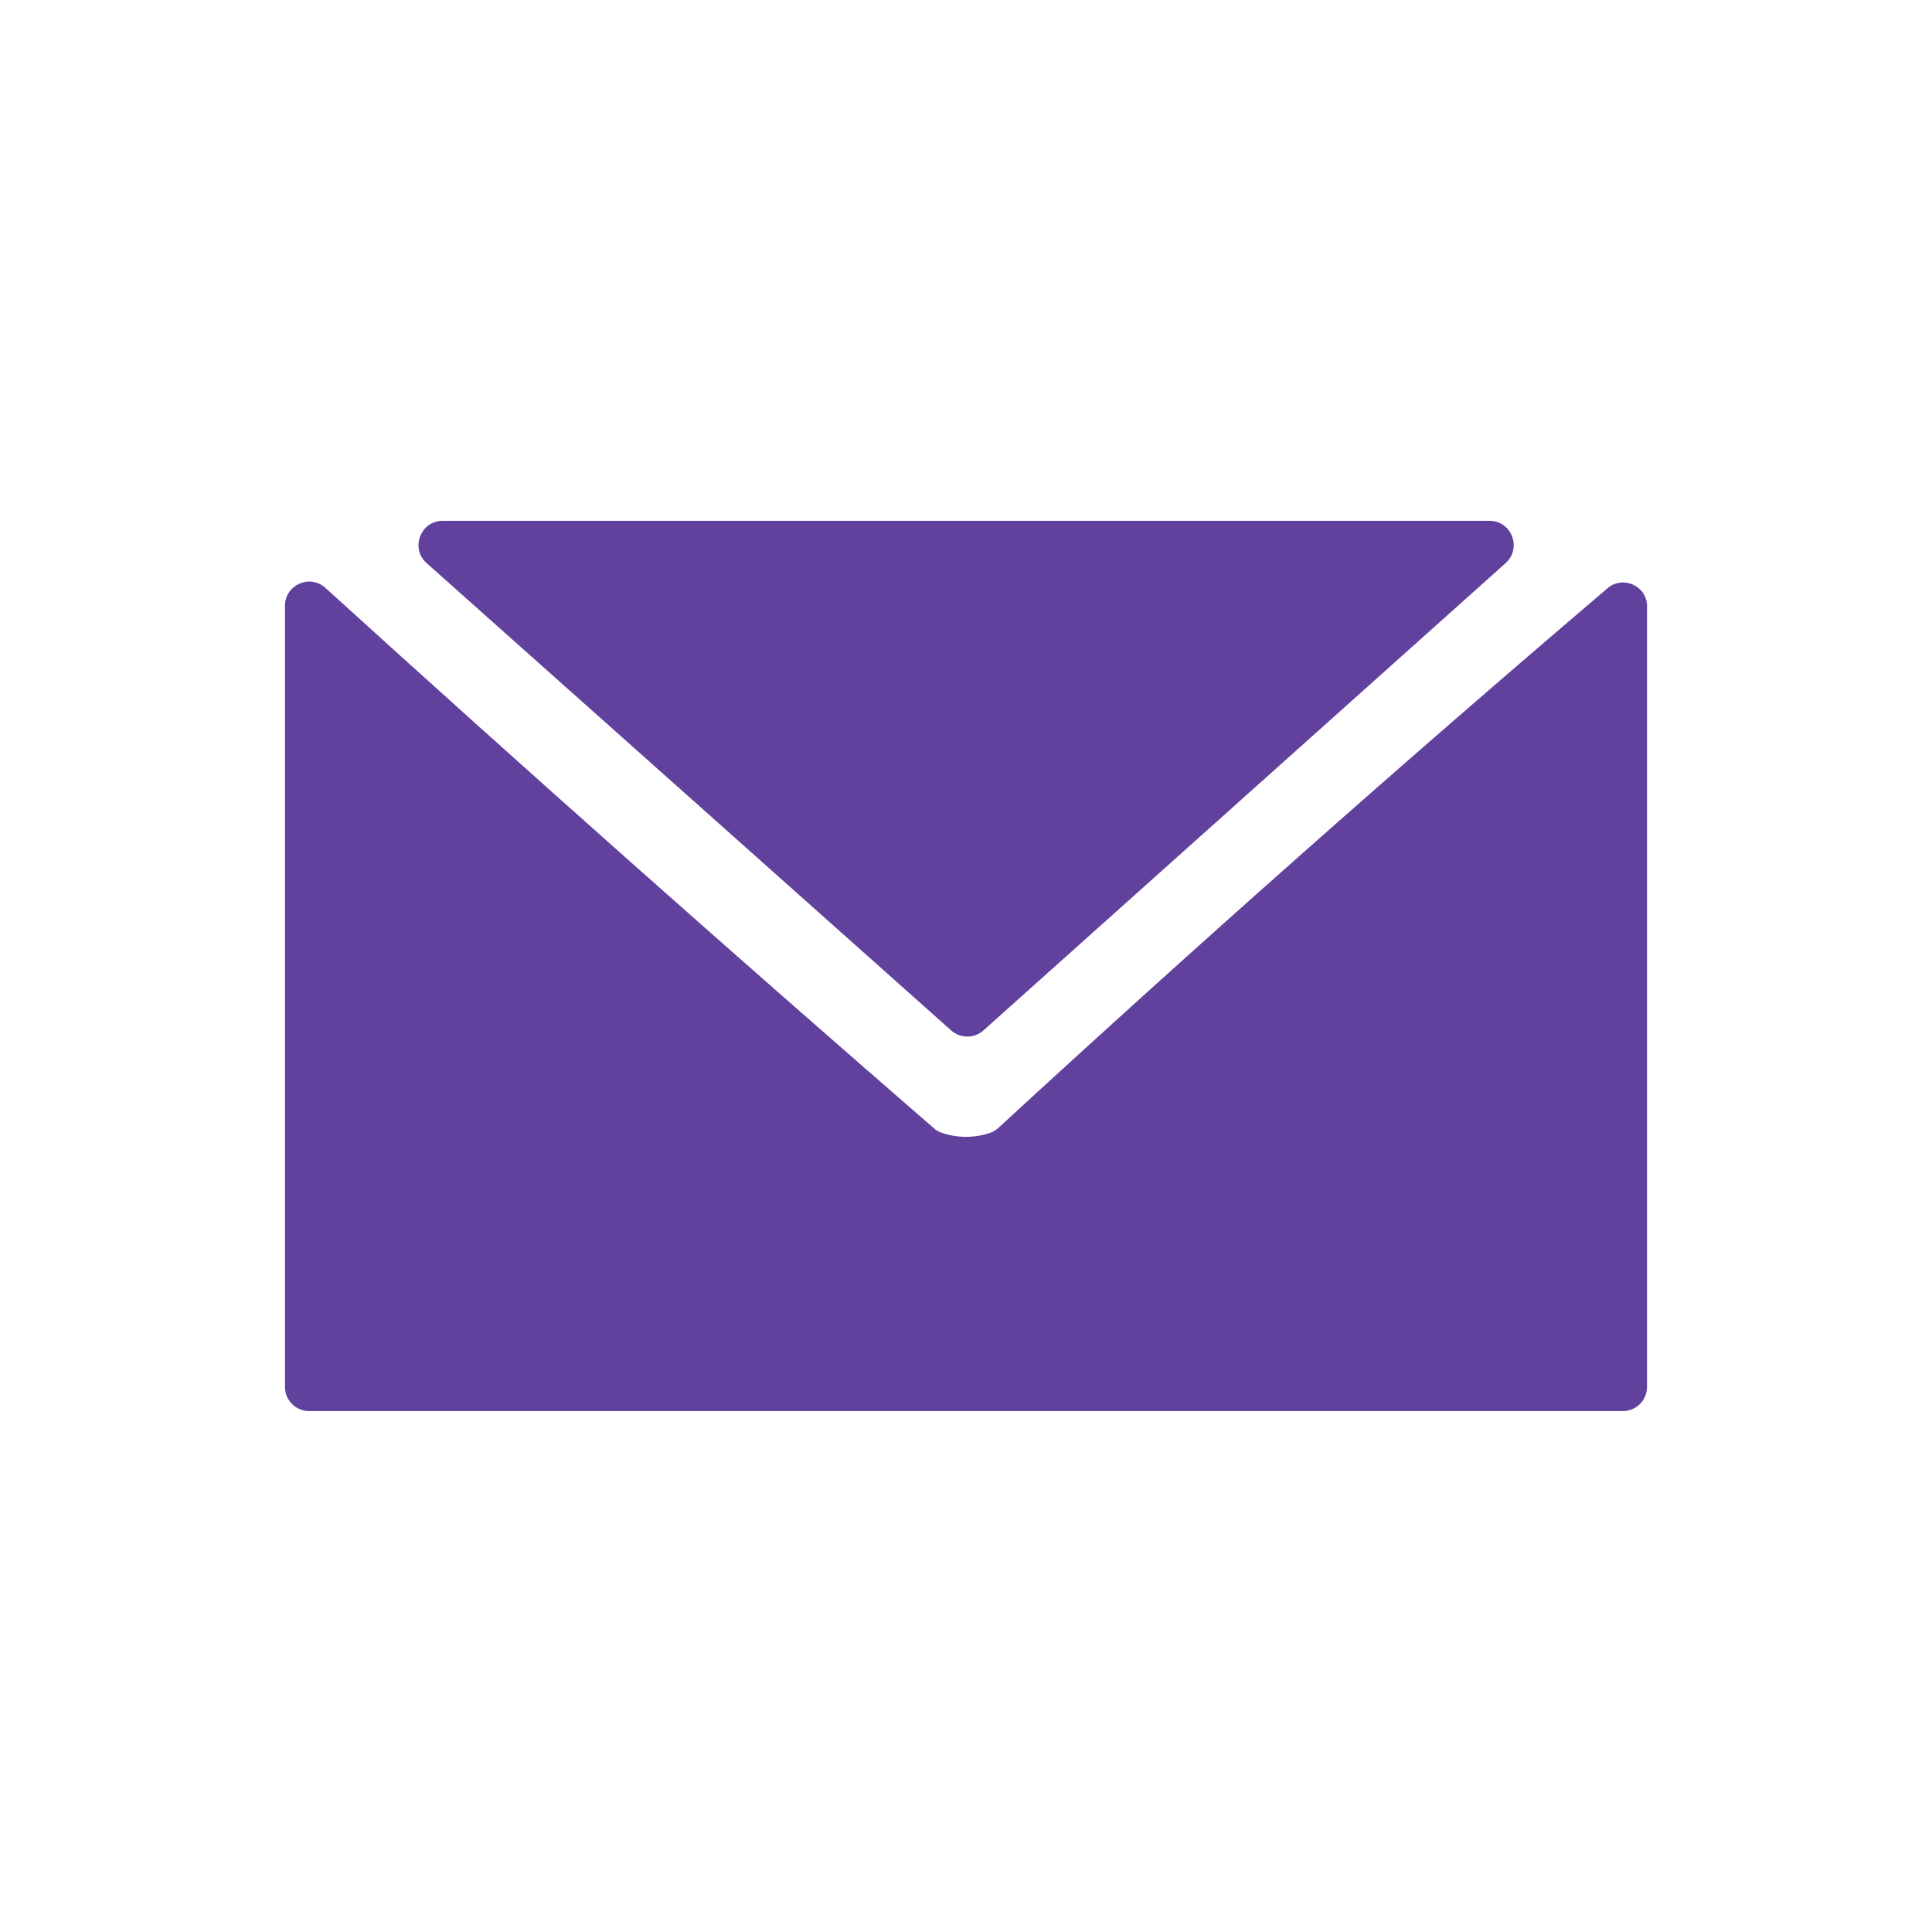
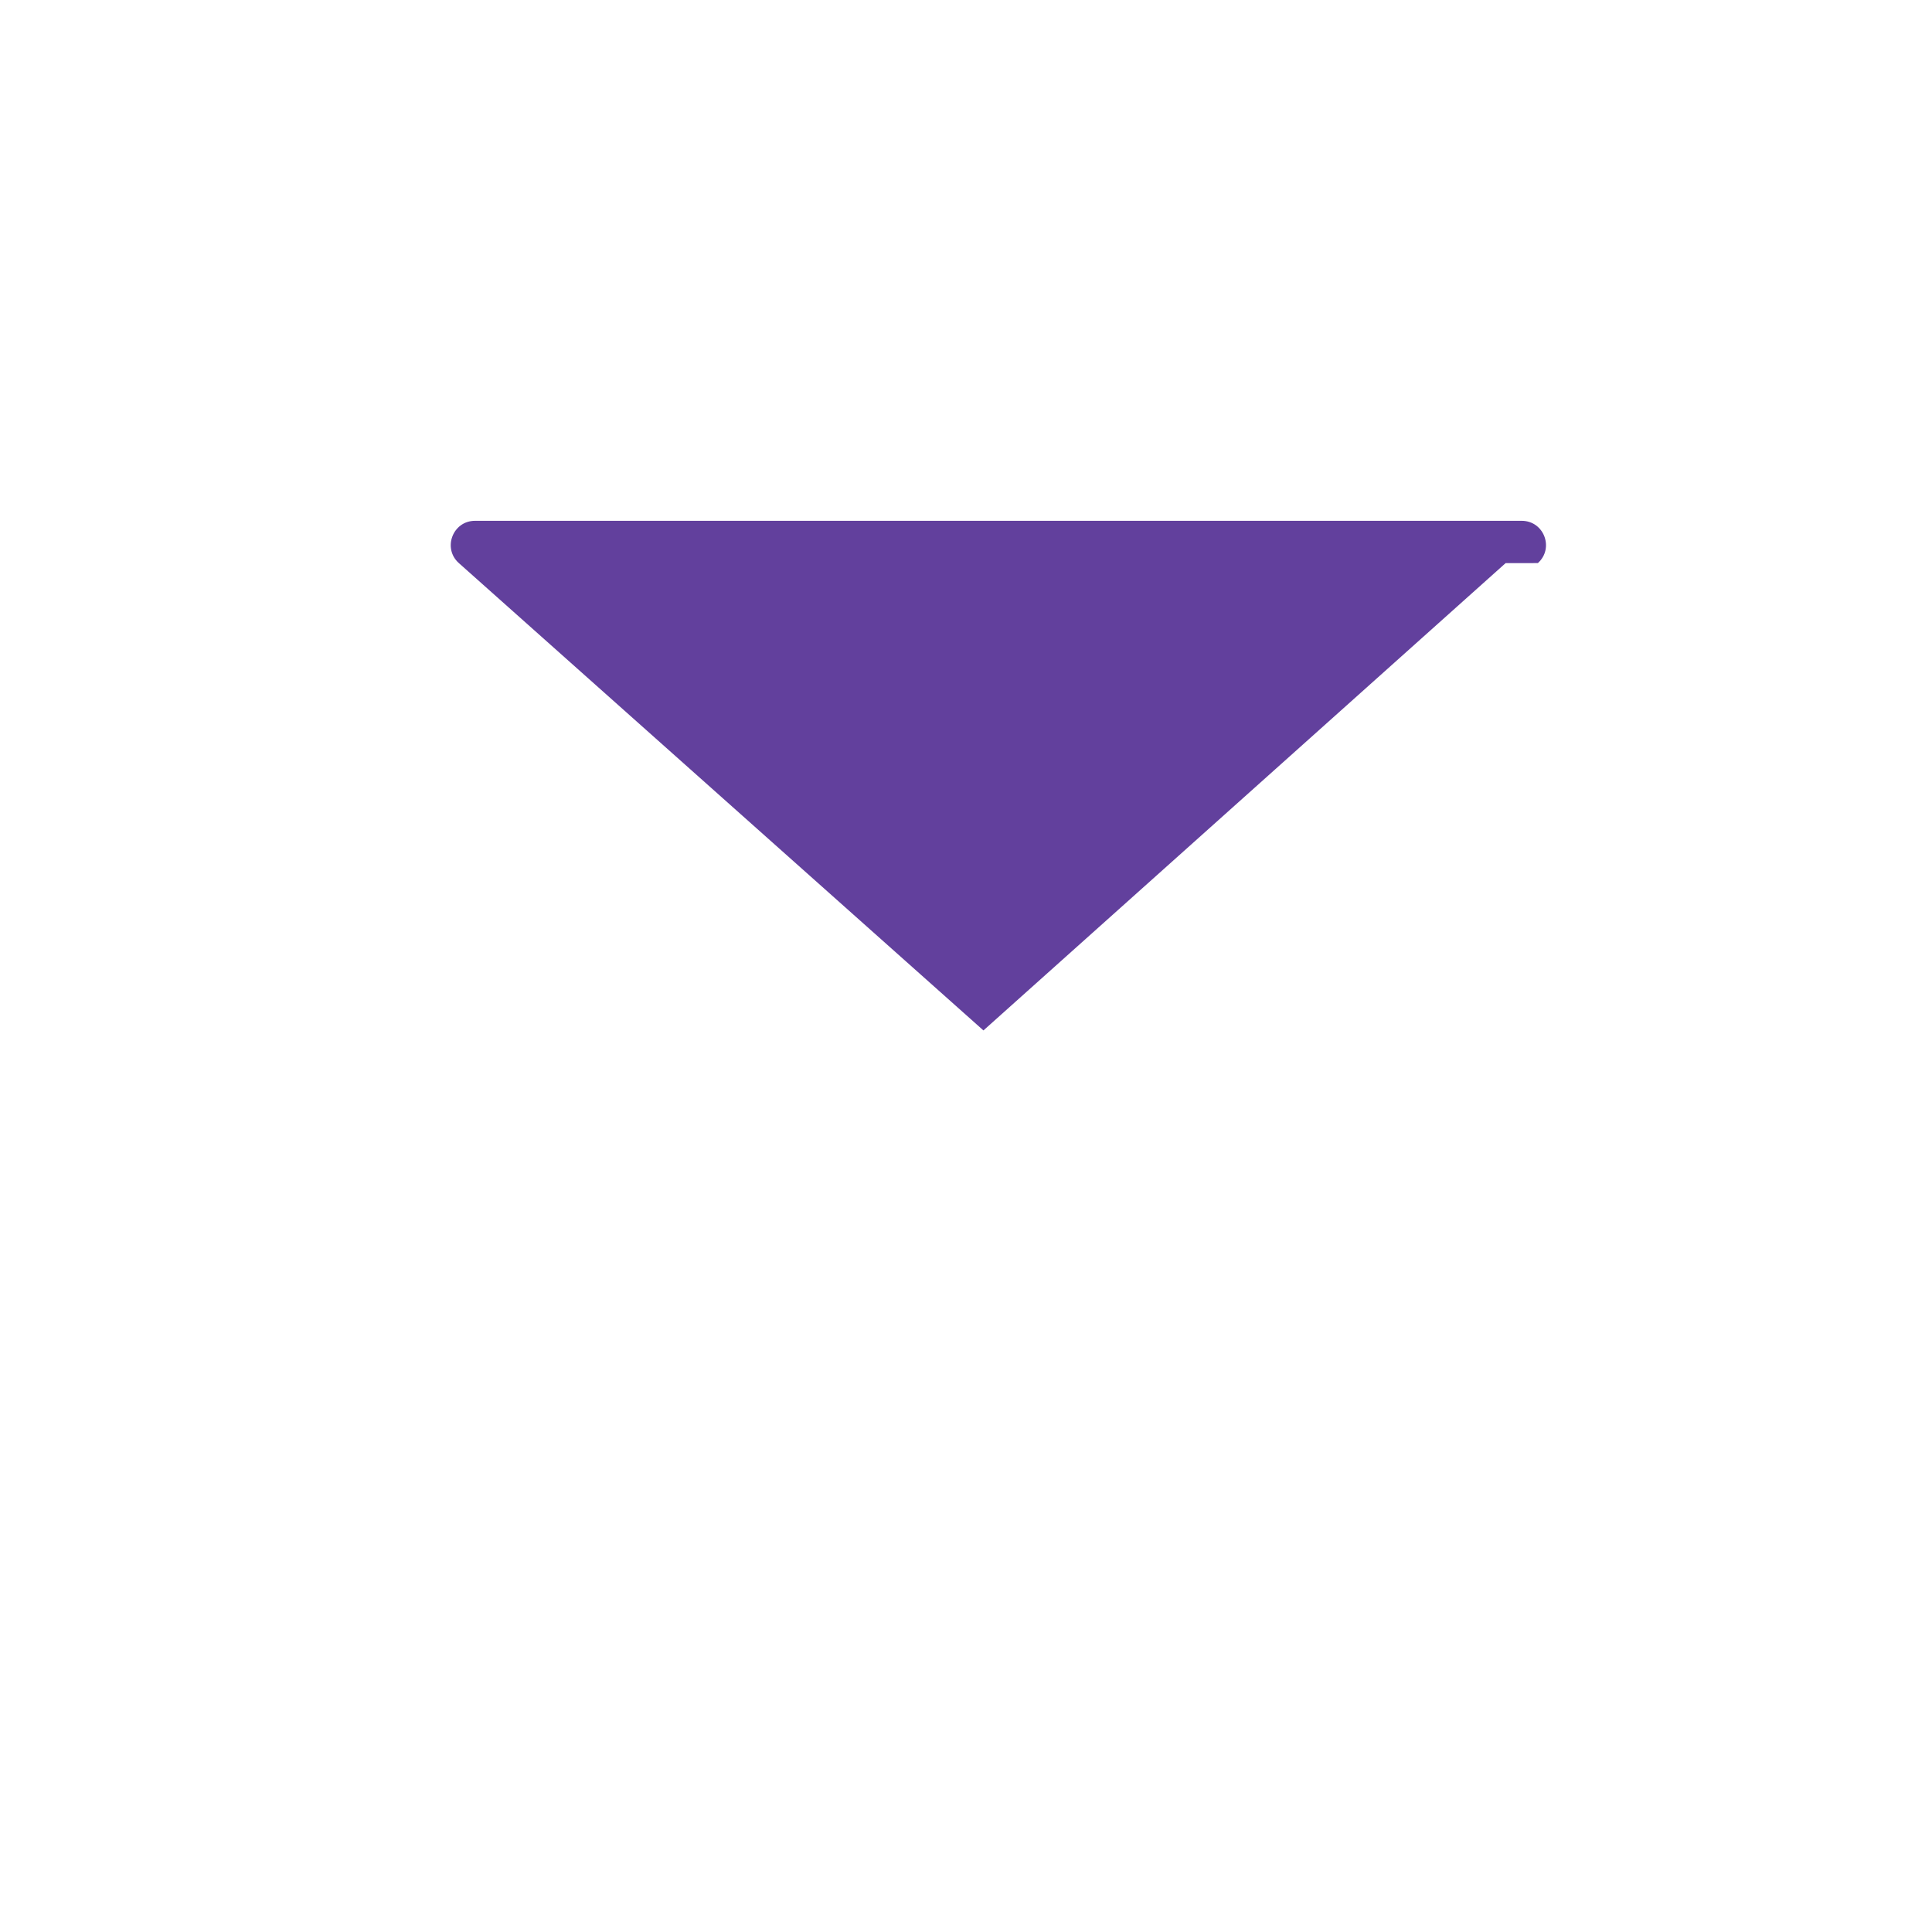
<svg xmlns="http://www.w3.org/2000/svg" id="Layer_1" version="1.1" viewBox="0 0 400 400">
  <defs>
    <style>
      .st0 {
        fill: #62409d;
      }
    </style>
  </defs>
-   <path class="st0" d="M341,125.56v161.58c0,2.77-2.24,5.01-5.01,5.01H64.01c-2.77,0-5.01-2.24-5.01-5.01V125.43c0-4.35,5.16-6.64,8.38-3.71,20.57,18.68,41.43,37.43,62.61,56.24,21.21,18.84,42.34,37.38,63.36,55.63.43.37.91.69,1.45.88,3.27,1.19,7.07,1.2,10.35.02.58-.21,1.1-.56,1.55-.97,40.85-37.61,82.85-74.86,126.05-111.67.03-.02.06-.05.08-.07,3.22-2.74,8.18-.45,8.18,3.78Z" />
-   <path class="st0" d="M311.72,116.59l-108.11,96.75c-1.9,1.7-4.77,1.7-6.68,0l-108.6-96.75c-3.44-3.06-1.27-8.76,3.33-8.76h216.72c4.6,0,6.77,5.68,3.34,8.75Z" />
+   <path class="st0" d="M311.72,116.59l-108.11,96.75l-108.6-96.75c-3.44-3.06-1.27-8.76,3.33-8.76h216.72c4.6,0,6.77,5.68,3.34,8.75Z" />
</svg>